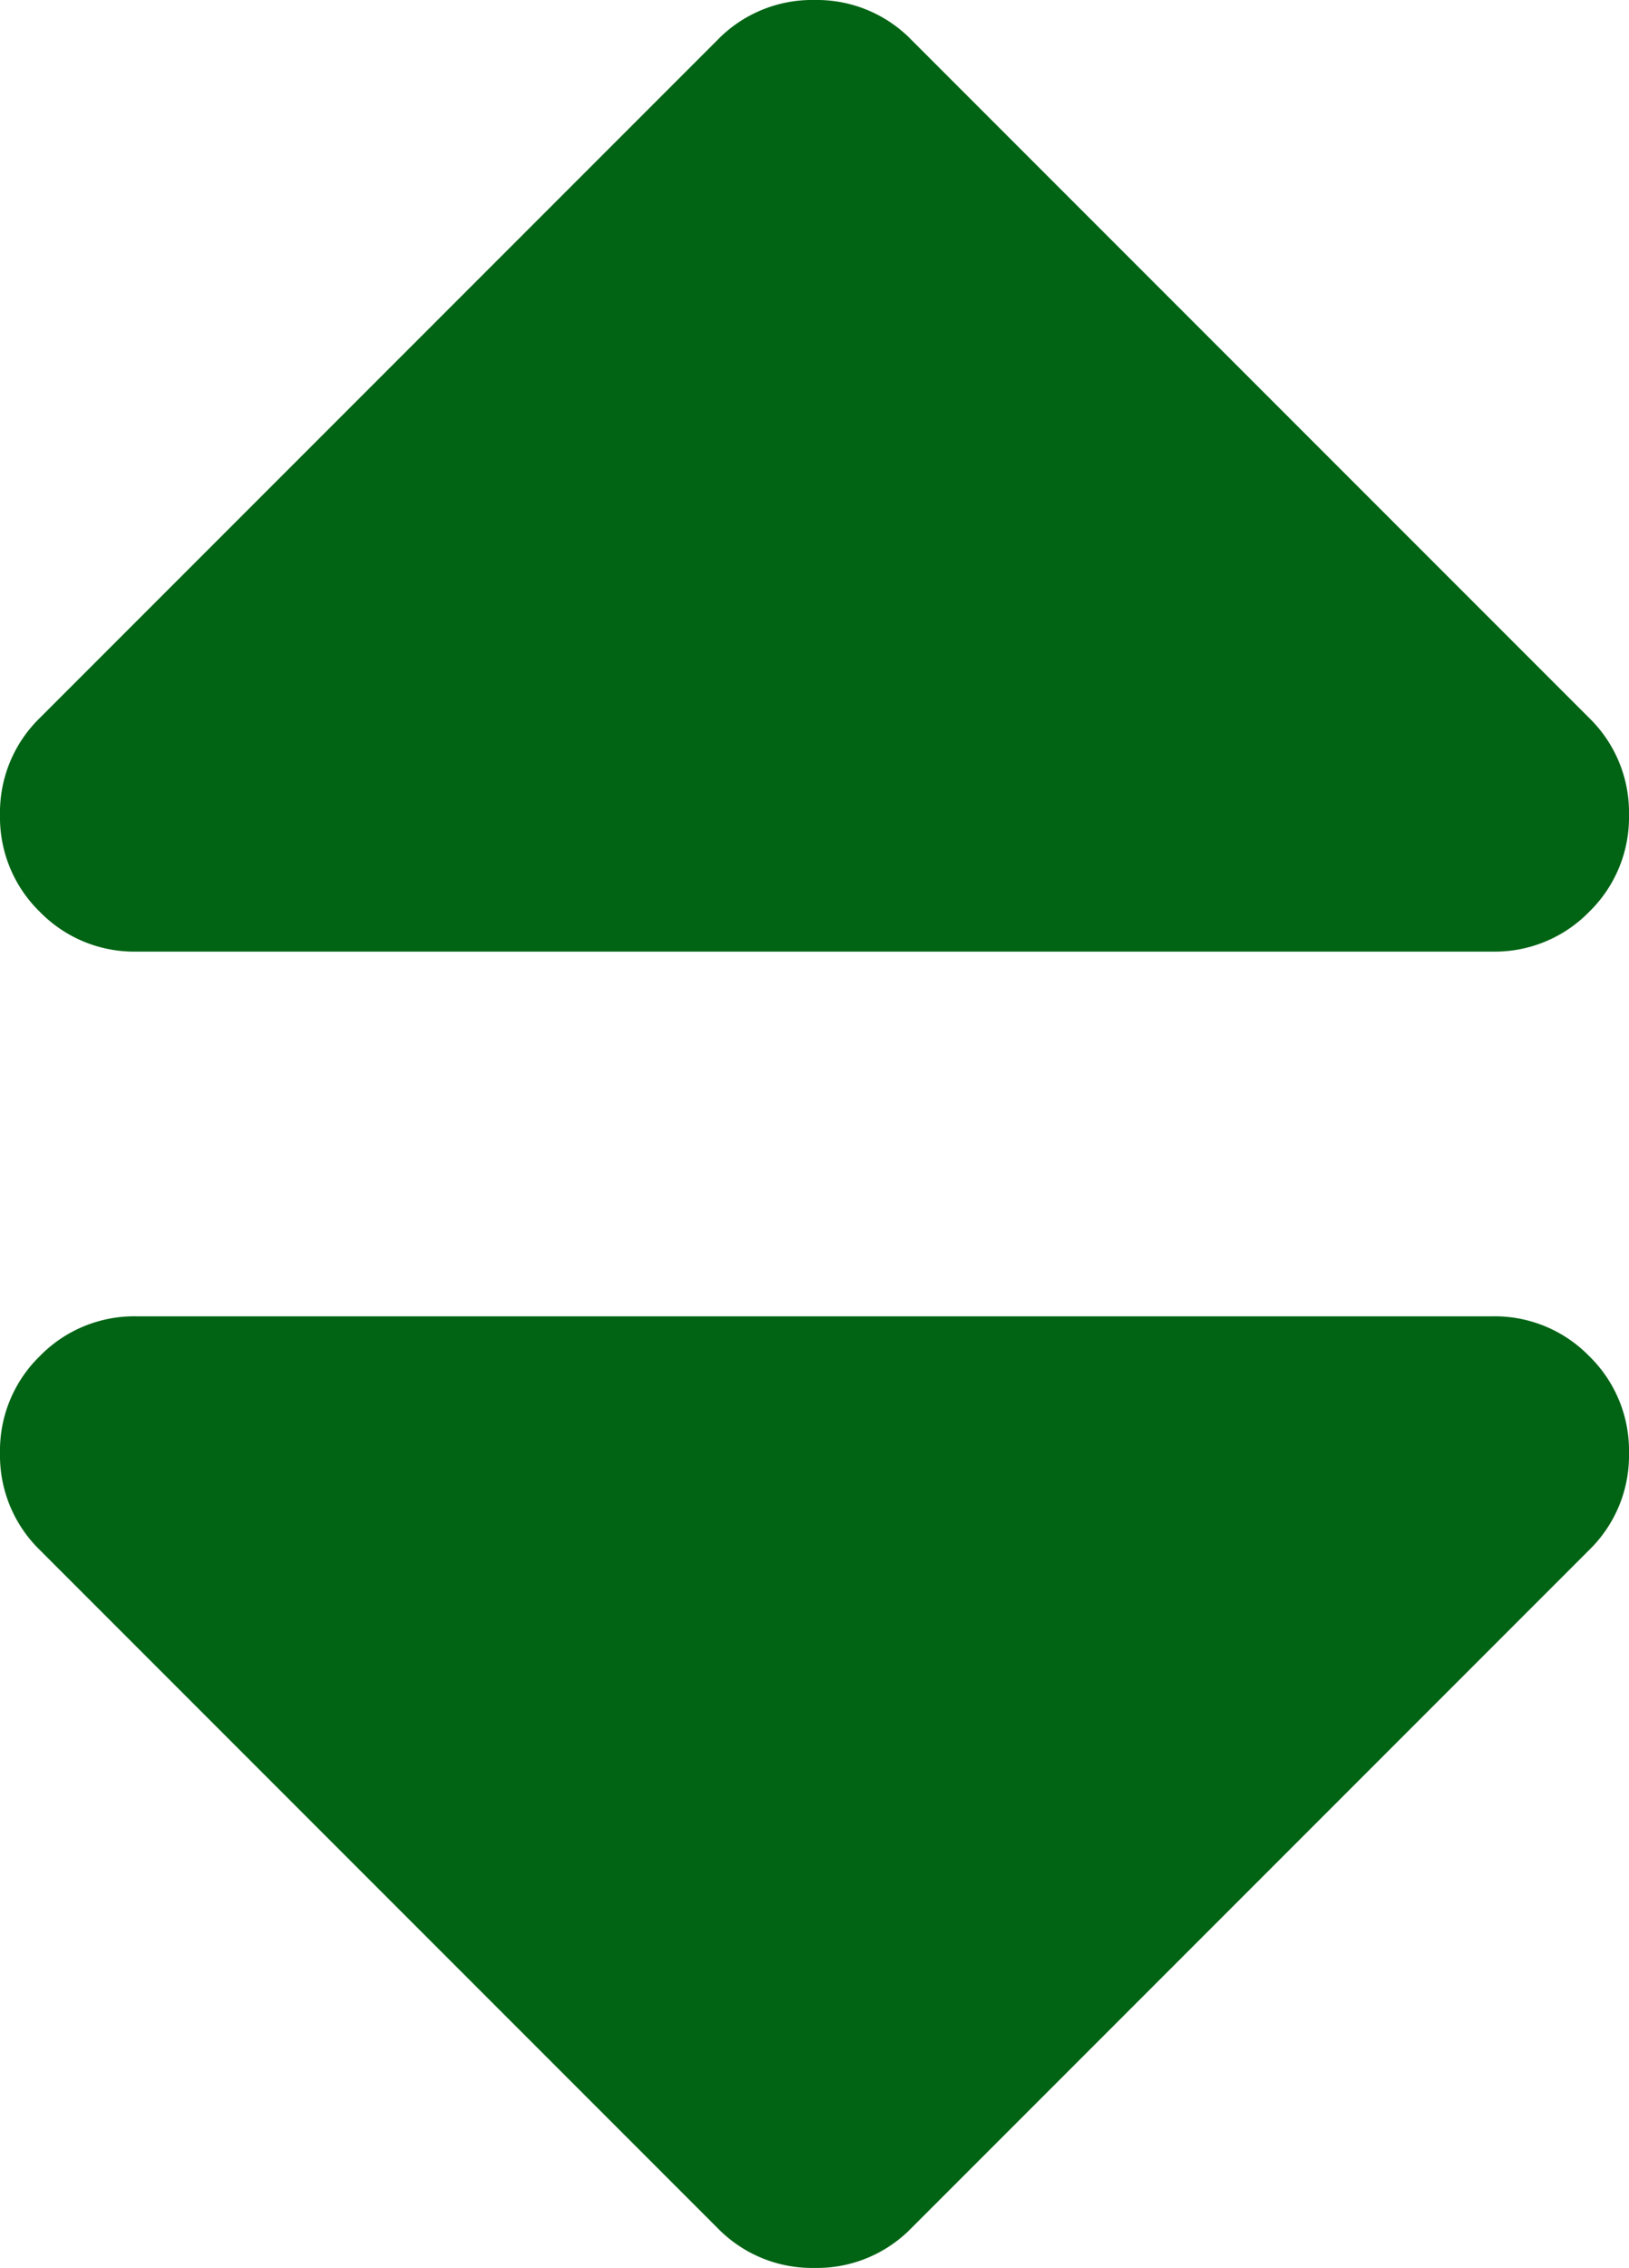
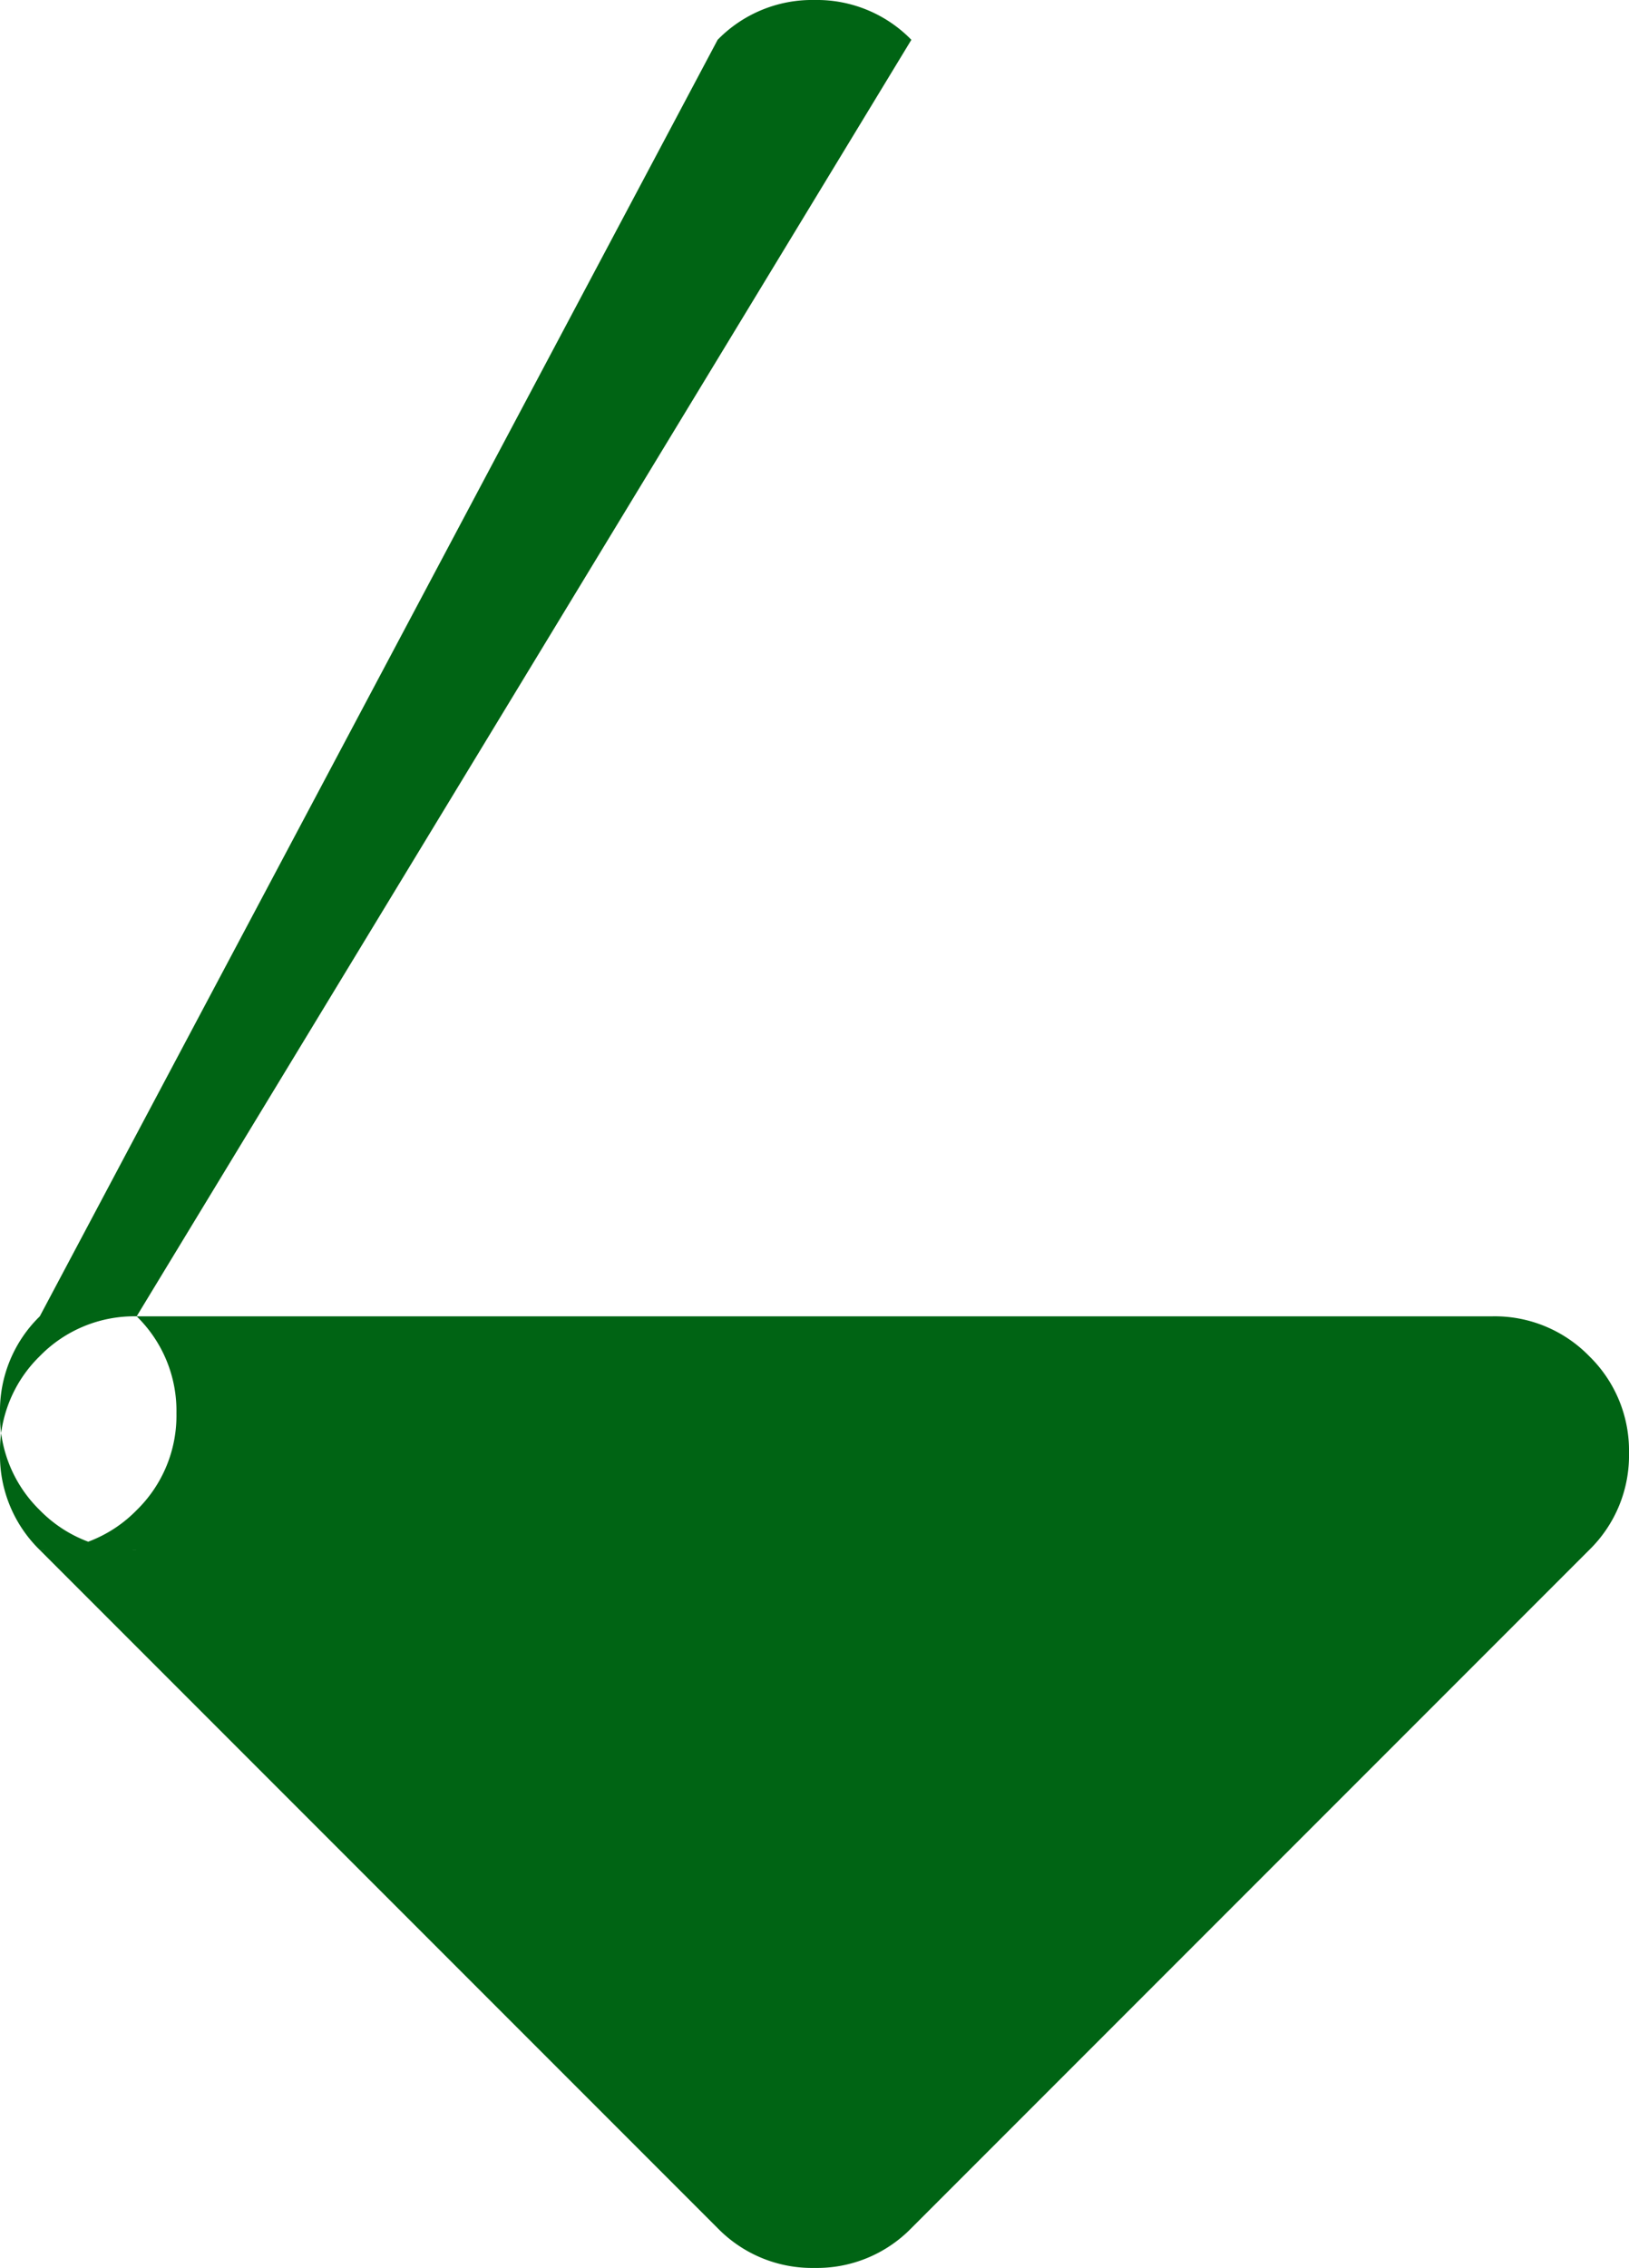
<svg xmlns="http://www.w3.org/2000/svg" width="7.82" height="10.883" viewBox="0 0 7.82 10.883">
  <defs>
    <style>.a{fill:#006414;}</style>
  </defs>
-   <path class="a" d="M1.121-4.375a.633.633,0,0,0-.465.191.633.633,0,0,0-.191.465.633.633,0,0,0,.191.465L3.91,0a.633.633,0,0,0,.465.191A.633.633,0,0,0,4.84,0L8.094-3.254a.633.633,0,0,0,.191-.465.633.633,0,0,0-.191-.465.633.633,0,0,0-.465-.191ZM8.094-7.246a.633.633,0,0,1,.191.465.633.633,0,0,1-.191.465.633.633,0,0,1-.465.191H1.121a.633.633,0,0,1-.465-.191.633.633,0,0,1-.191-.465.633.633,0,0,1,.191-.465L3.91-10.5a.633.633,0,0,1,.465-.191.633.633,0,0,1,.465.191Z" transform="translate(-0.465 10.691)" />
+   <path class="a" d="M1.121-4.375a.633.633,0,0,0-.465.191.633.633,0,0,0-.191.465.633.633,0,0,0,.191.465L3.91,0a.633.633,0,0,0,.465.191A.633.633,0,0,0,4.84,0L8.094-3.254a.633.633,0,0,0,.191-.465.633.633,0,0,0-.191-.465.633.633,0,0,0-.465-.191Za.633.633,0,0,1,.191.465.633.633,0,0,1-.191.465.633.633,0,0,1-.465.191H1.121a.633.633,0,0,1-.465-.191.633.633,0,0,1-.191-.465.633.633,0,0,1,.191-.465L3.91-10.5a.633.633,0,0,1,.465-.191.633.633,0,0,1,.465.191Z" transform="translate(-0.465 10.691)" />
</svg>